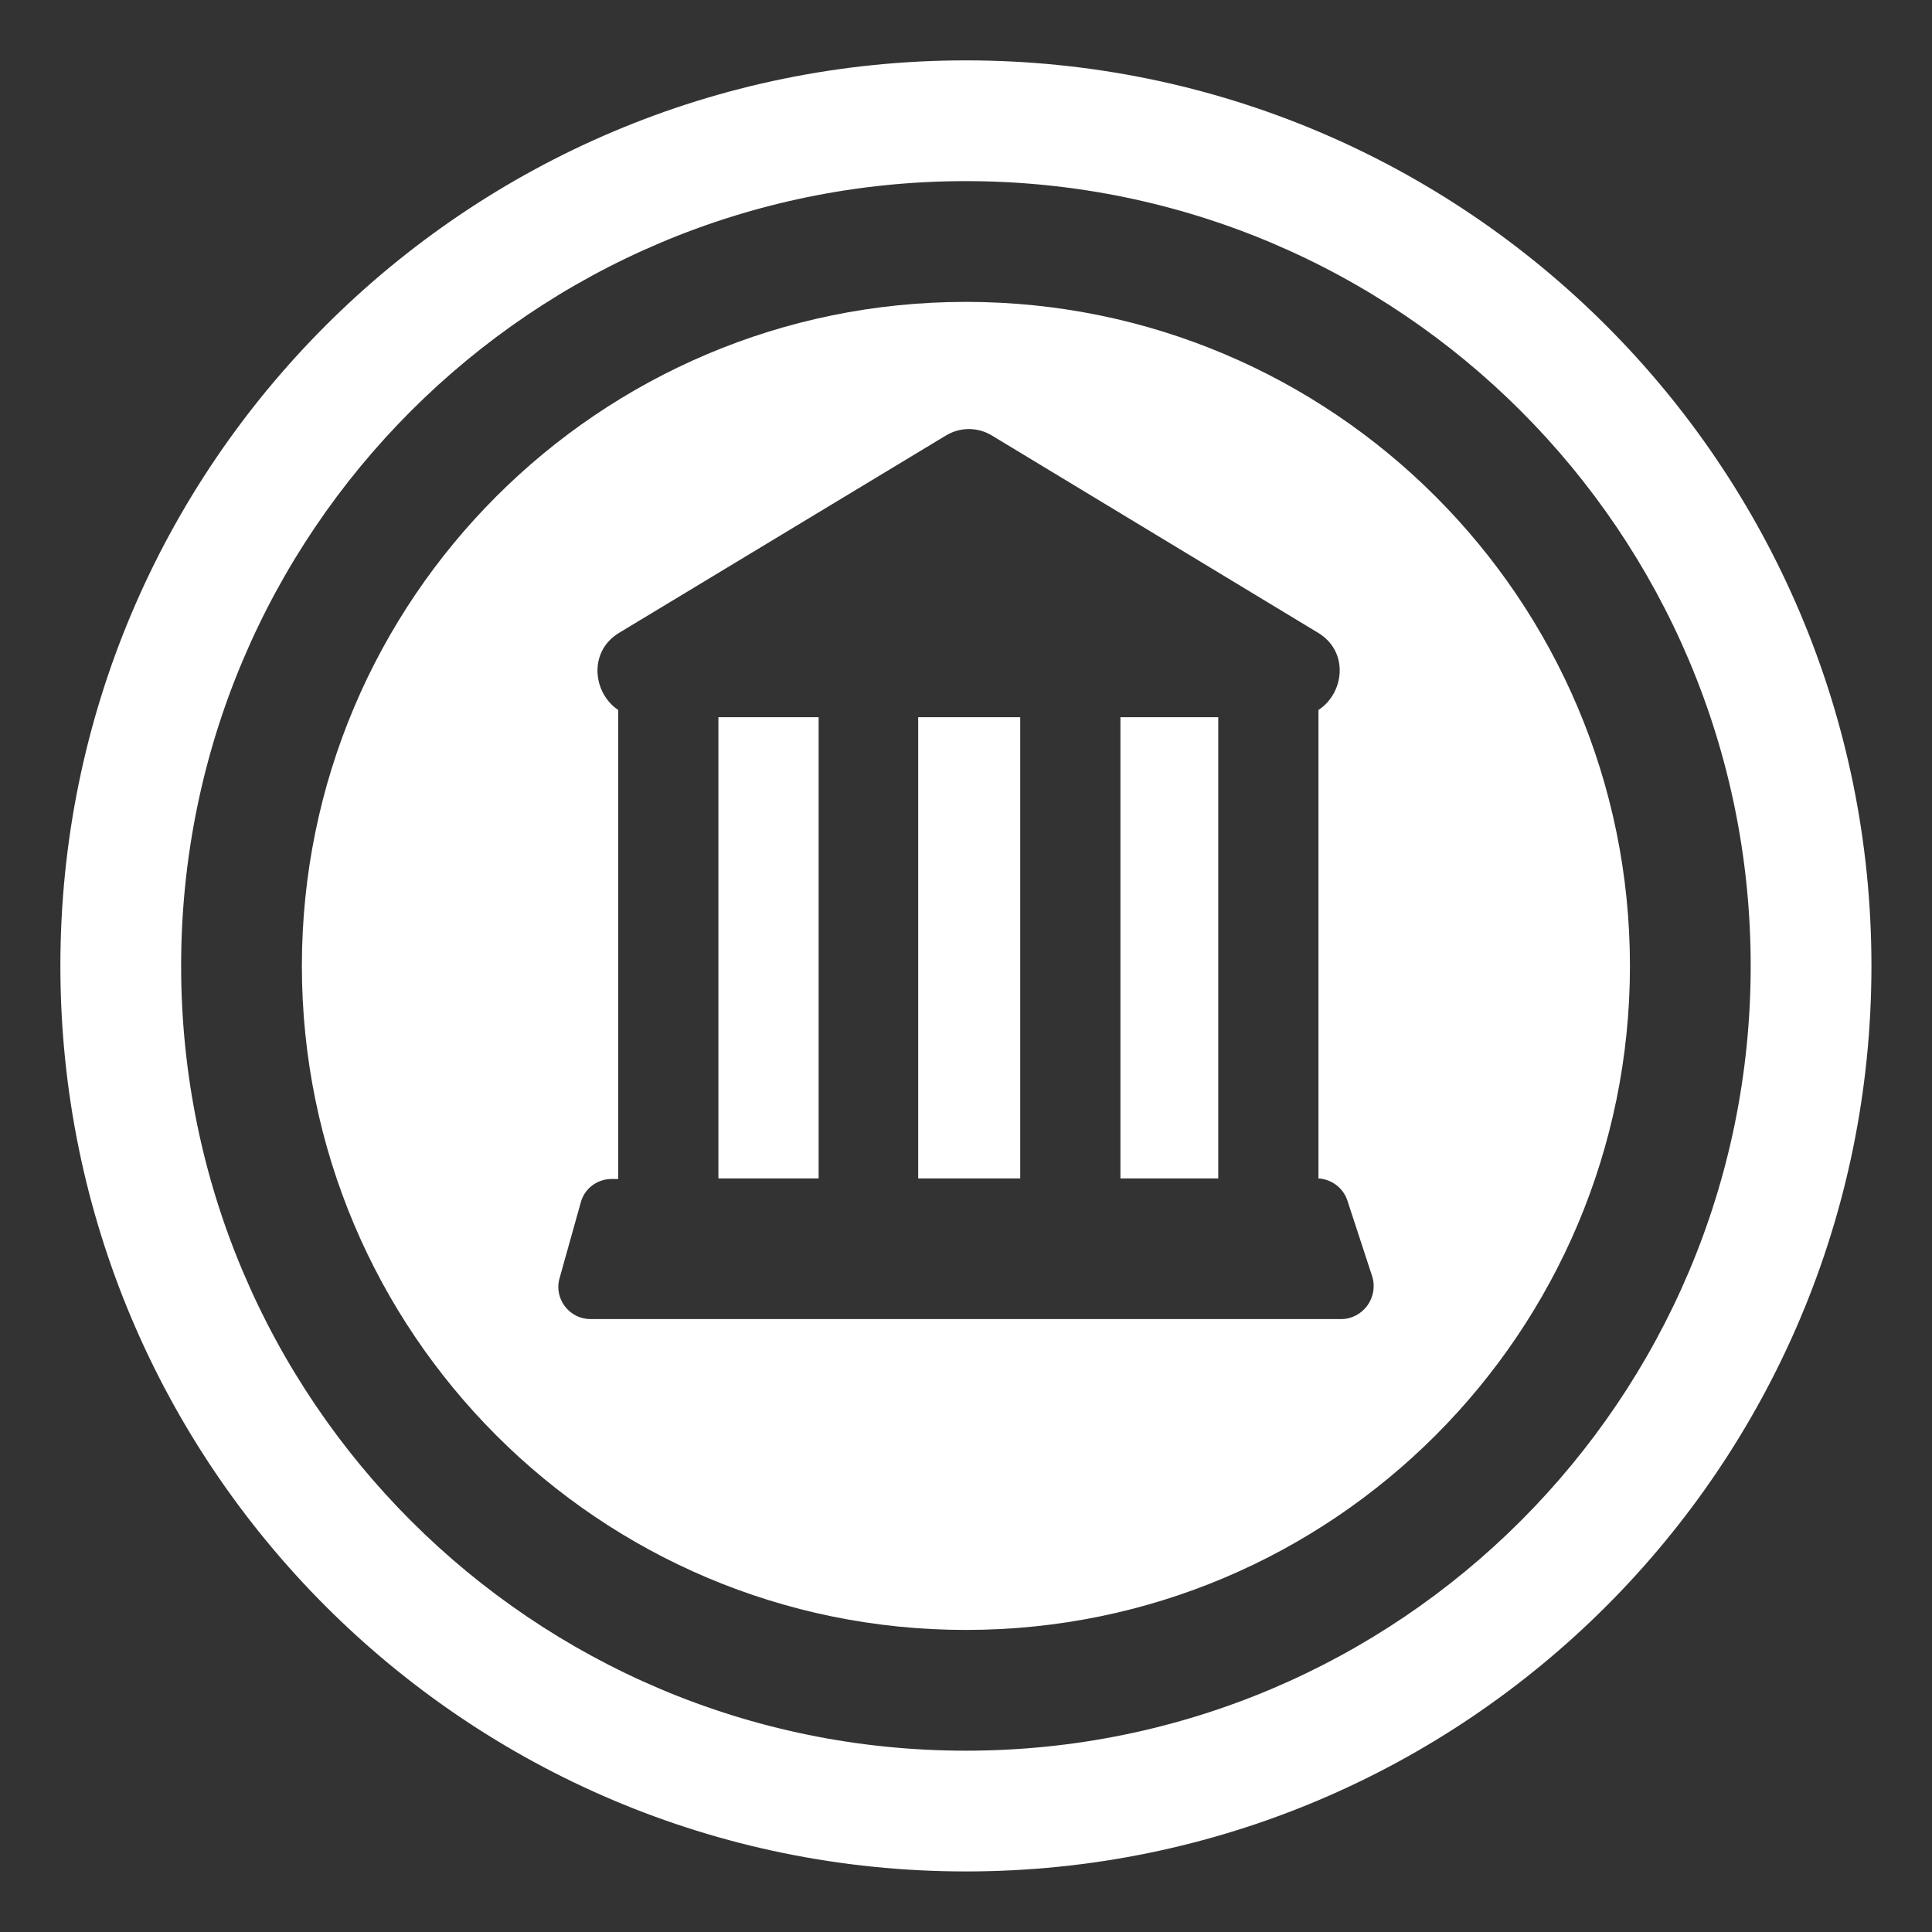
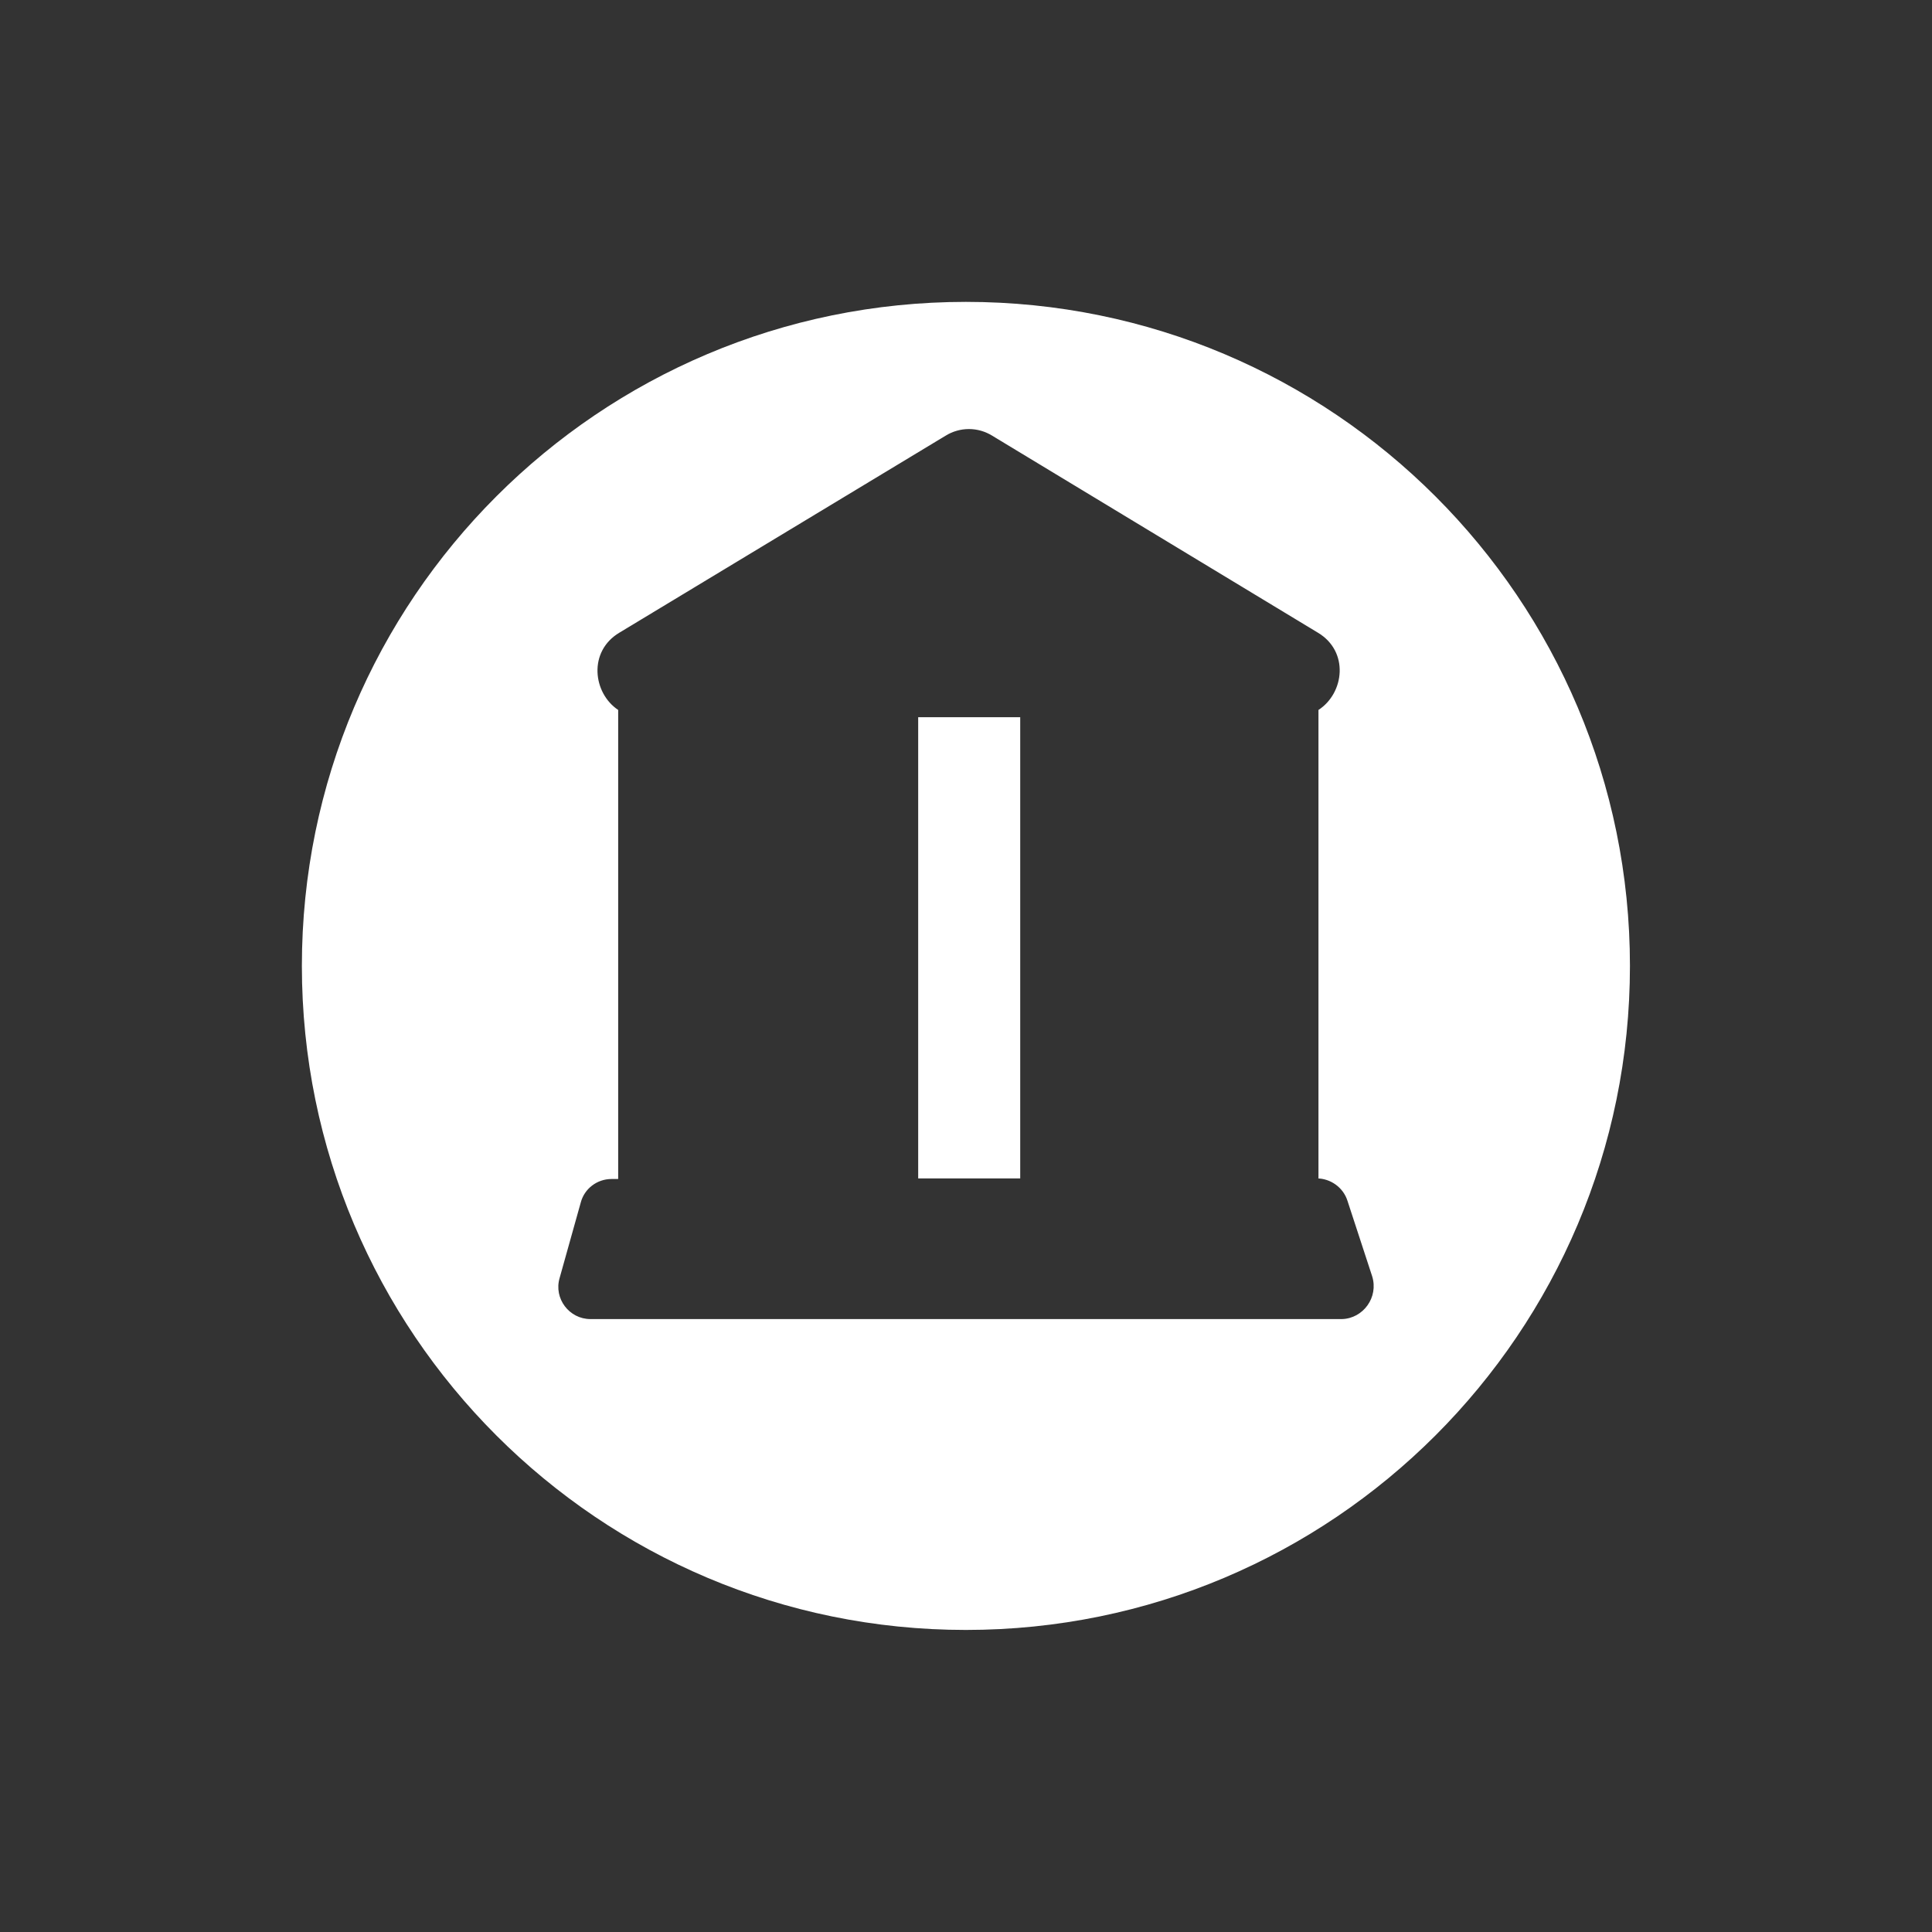
<svg xmlns="http://www.w3.org/2000/svg" viewBox="0 0 32.00 32.00" data-guides="{&quot;vertical&quot;:[],&quot;horizontal&quot;:[]}">
  <rect x="0" y="0" width="32.00" height="32.00" fill="#333333" stroke="none" />
  <defs />
-   <path fill="#ffffff" stroke="none" fill-opacity="1" stroke-width="1" stroke-opacity="1" color="rgb(51, 51, 51)" id="tSvg8816b6d804" title="Path 5" d="M11.899 19.518C11.899 16.971 11.899 14.425 11.899 11.879C12.452 11.879 13.005 11.879 13.559 11.879C13.559 14.425 13.559 16.971 13.559 19.518C13.005 19.518 12.452 19.518 11.899 19.518Z" />
  <path fill="#ffffff" stroke="none" fill-opacity="1" stroke-width="1" stroke-opacity="1" color="rgb(51, 51, 51)" id="tSvg3bfb739395" title="Path 6" d="M15.208 19.518C15.208 16.971 15.208 14.425 15.208 11.879C15.772 11.879 16.335 11.879 16.898 11.879C16.898 14.425 16.898 16.971 16.898 19.518C16.335 19.518 15.772 19.518 15.208 19.518Z" />
-   <path fill="#ffffff" stroke="none" fill-opacity="1" stroke-width="1" stroke-opacity="1" color="rgb(51, 51, 51)" id="tSvg4427dc08f2" title="Path 7" d="M18.558 19.518C18.558 16.971 18.558 14.425 18.558 11.879C19.098 11.879 19.638 11.879 20.178 11.879C20.178 14.425 20.178 16.971 20.178 19.518C19.638 19.518 19.098 19.518 18.558 19.518Z" />
  <path fill="#ffffff" stroke="none" fill-opacity="1" stroke-width="1" stroke-opacity="1" color="rgb(51, 51, 51)" id="tSvg5f18326314" title="Path 8" d="M15.998 26.997C22.073 26.997 26.997 22.073 26.997 15.998C26.997 9.924 22.073 5 15.998 5C9.924 5 5 9.924 5 15.998C5 22.073 9.924 26.997 15.998 26.997ZM22.727 21.138C22.837 21.488 22.578 21.838 22.228 21.848C18.078 21.848 13.928 21.848 9.779 21.848C9.429 21.848 9.169 21.508 9.269 21.168C9.386 20.751 9.502 20.334 9.619 19.918C9.679 19.688 9.889 19.528 10.129 19.528C10.166 19.528 10.202 19.528 10.239 19.528C10.239 16.938 10.239 14.348 10.239 11.759C9.819 11.479 9.739 10.789 10.259 10.479C12.059 9.392 13.858 8.306 15.658 7.219C15.898 7.069 16.198 7.069 16.438 7.219C18.235 8.306 20.031 9.392 21.828 10.479C22.348 10.789 22.268 11.479 21.838 11.759C21.838 14.345 21.838 16.931 21.838 19.518C21.828 19.518 21.818 19.518 21.808 19.518C22.038 19.518 22.248 19.668 22.318 19.888C22.454 20.305 22.591 20.721 22.727 21.138Z" />
-   <path fill="#ffffff" stroke="none" fill-opacity="1" stroke-width="1" stroke-opacity="1" color="rgb(51, 51, 51)" id="tSvg82d18c9ef" title="Path 9" d="M15.998 1C7.715 1 1 7.715 1 15.998C1 24.282 7.715 30.997 15.998 30.997C24.282 30.997 30.997 24.282 30.997 15.998C30.997 7.715 24.282 1 15.998 1ZM3 15.998C3 8.819 8.819 3 15.998 3C23.177 3 28.997 8.819 28.997 15.998C28.997 23.177 23.177 28.997 15.998 28.997C8.819 28.997 3 23.177 3 15.998Z" />
</svg>